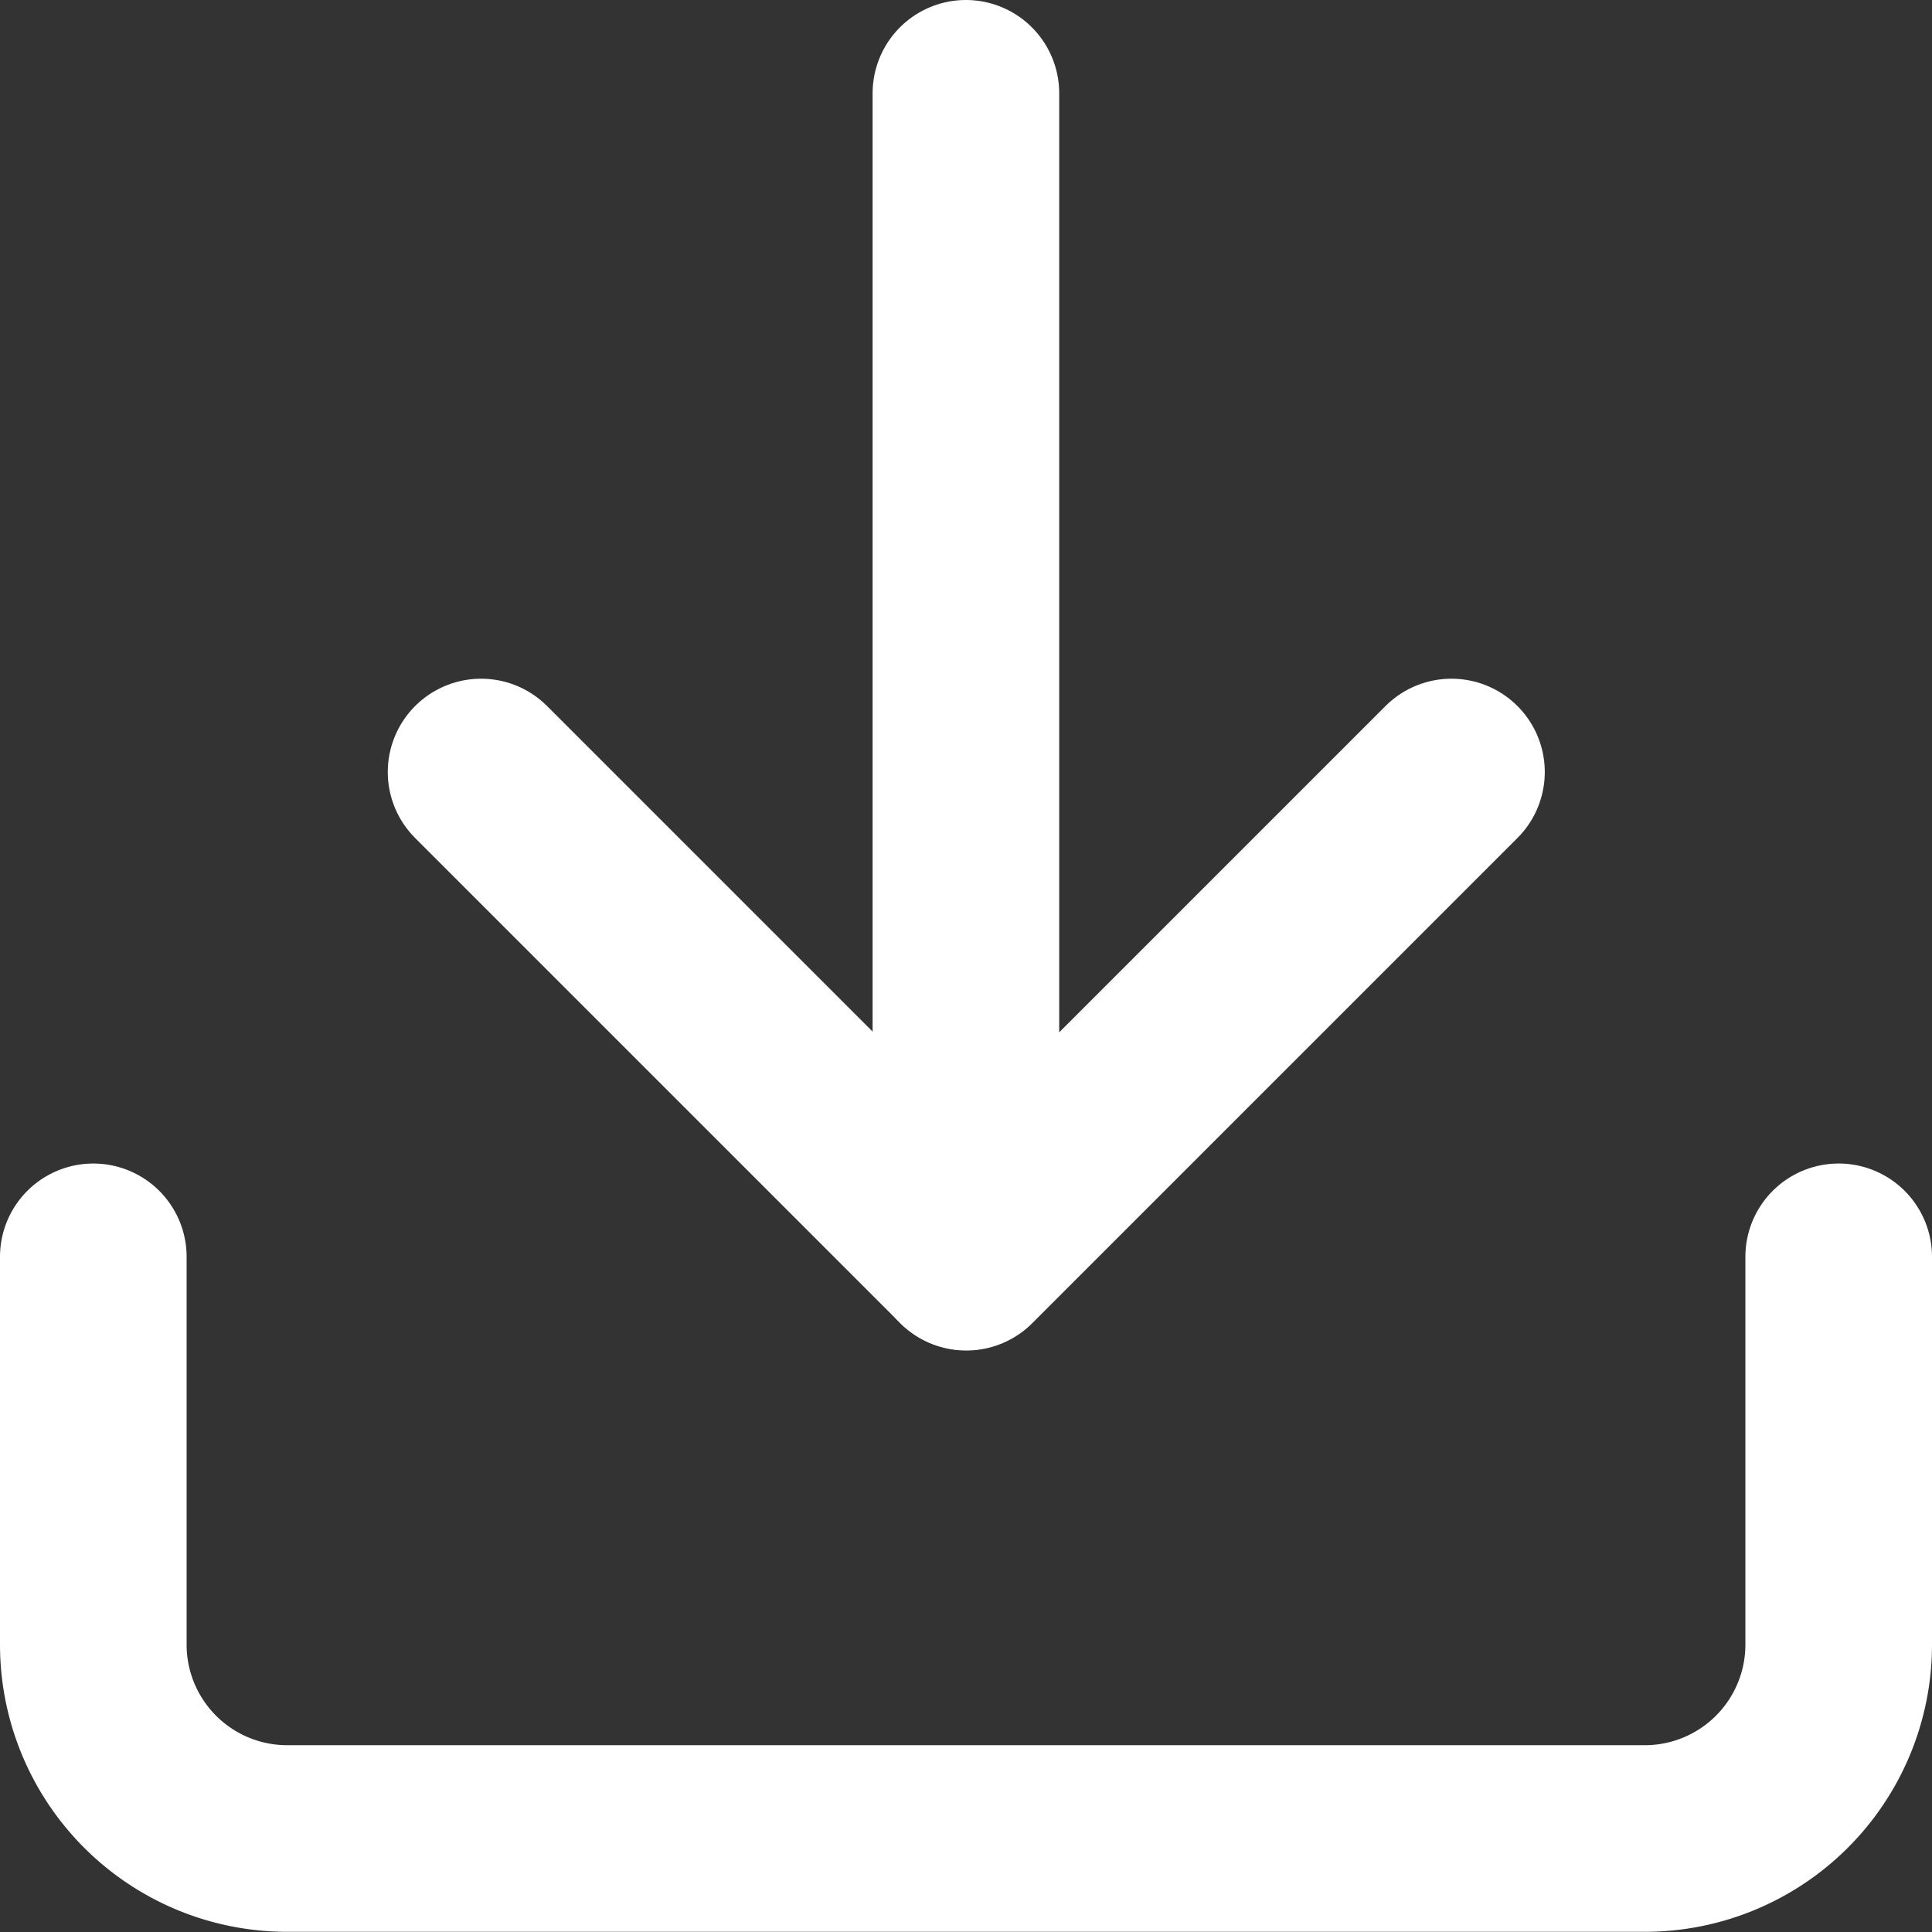
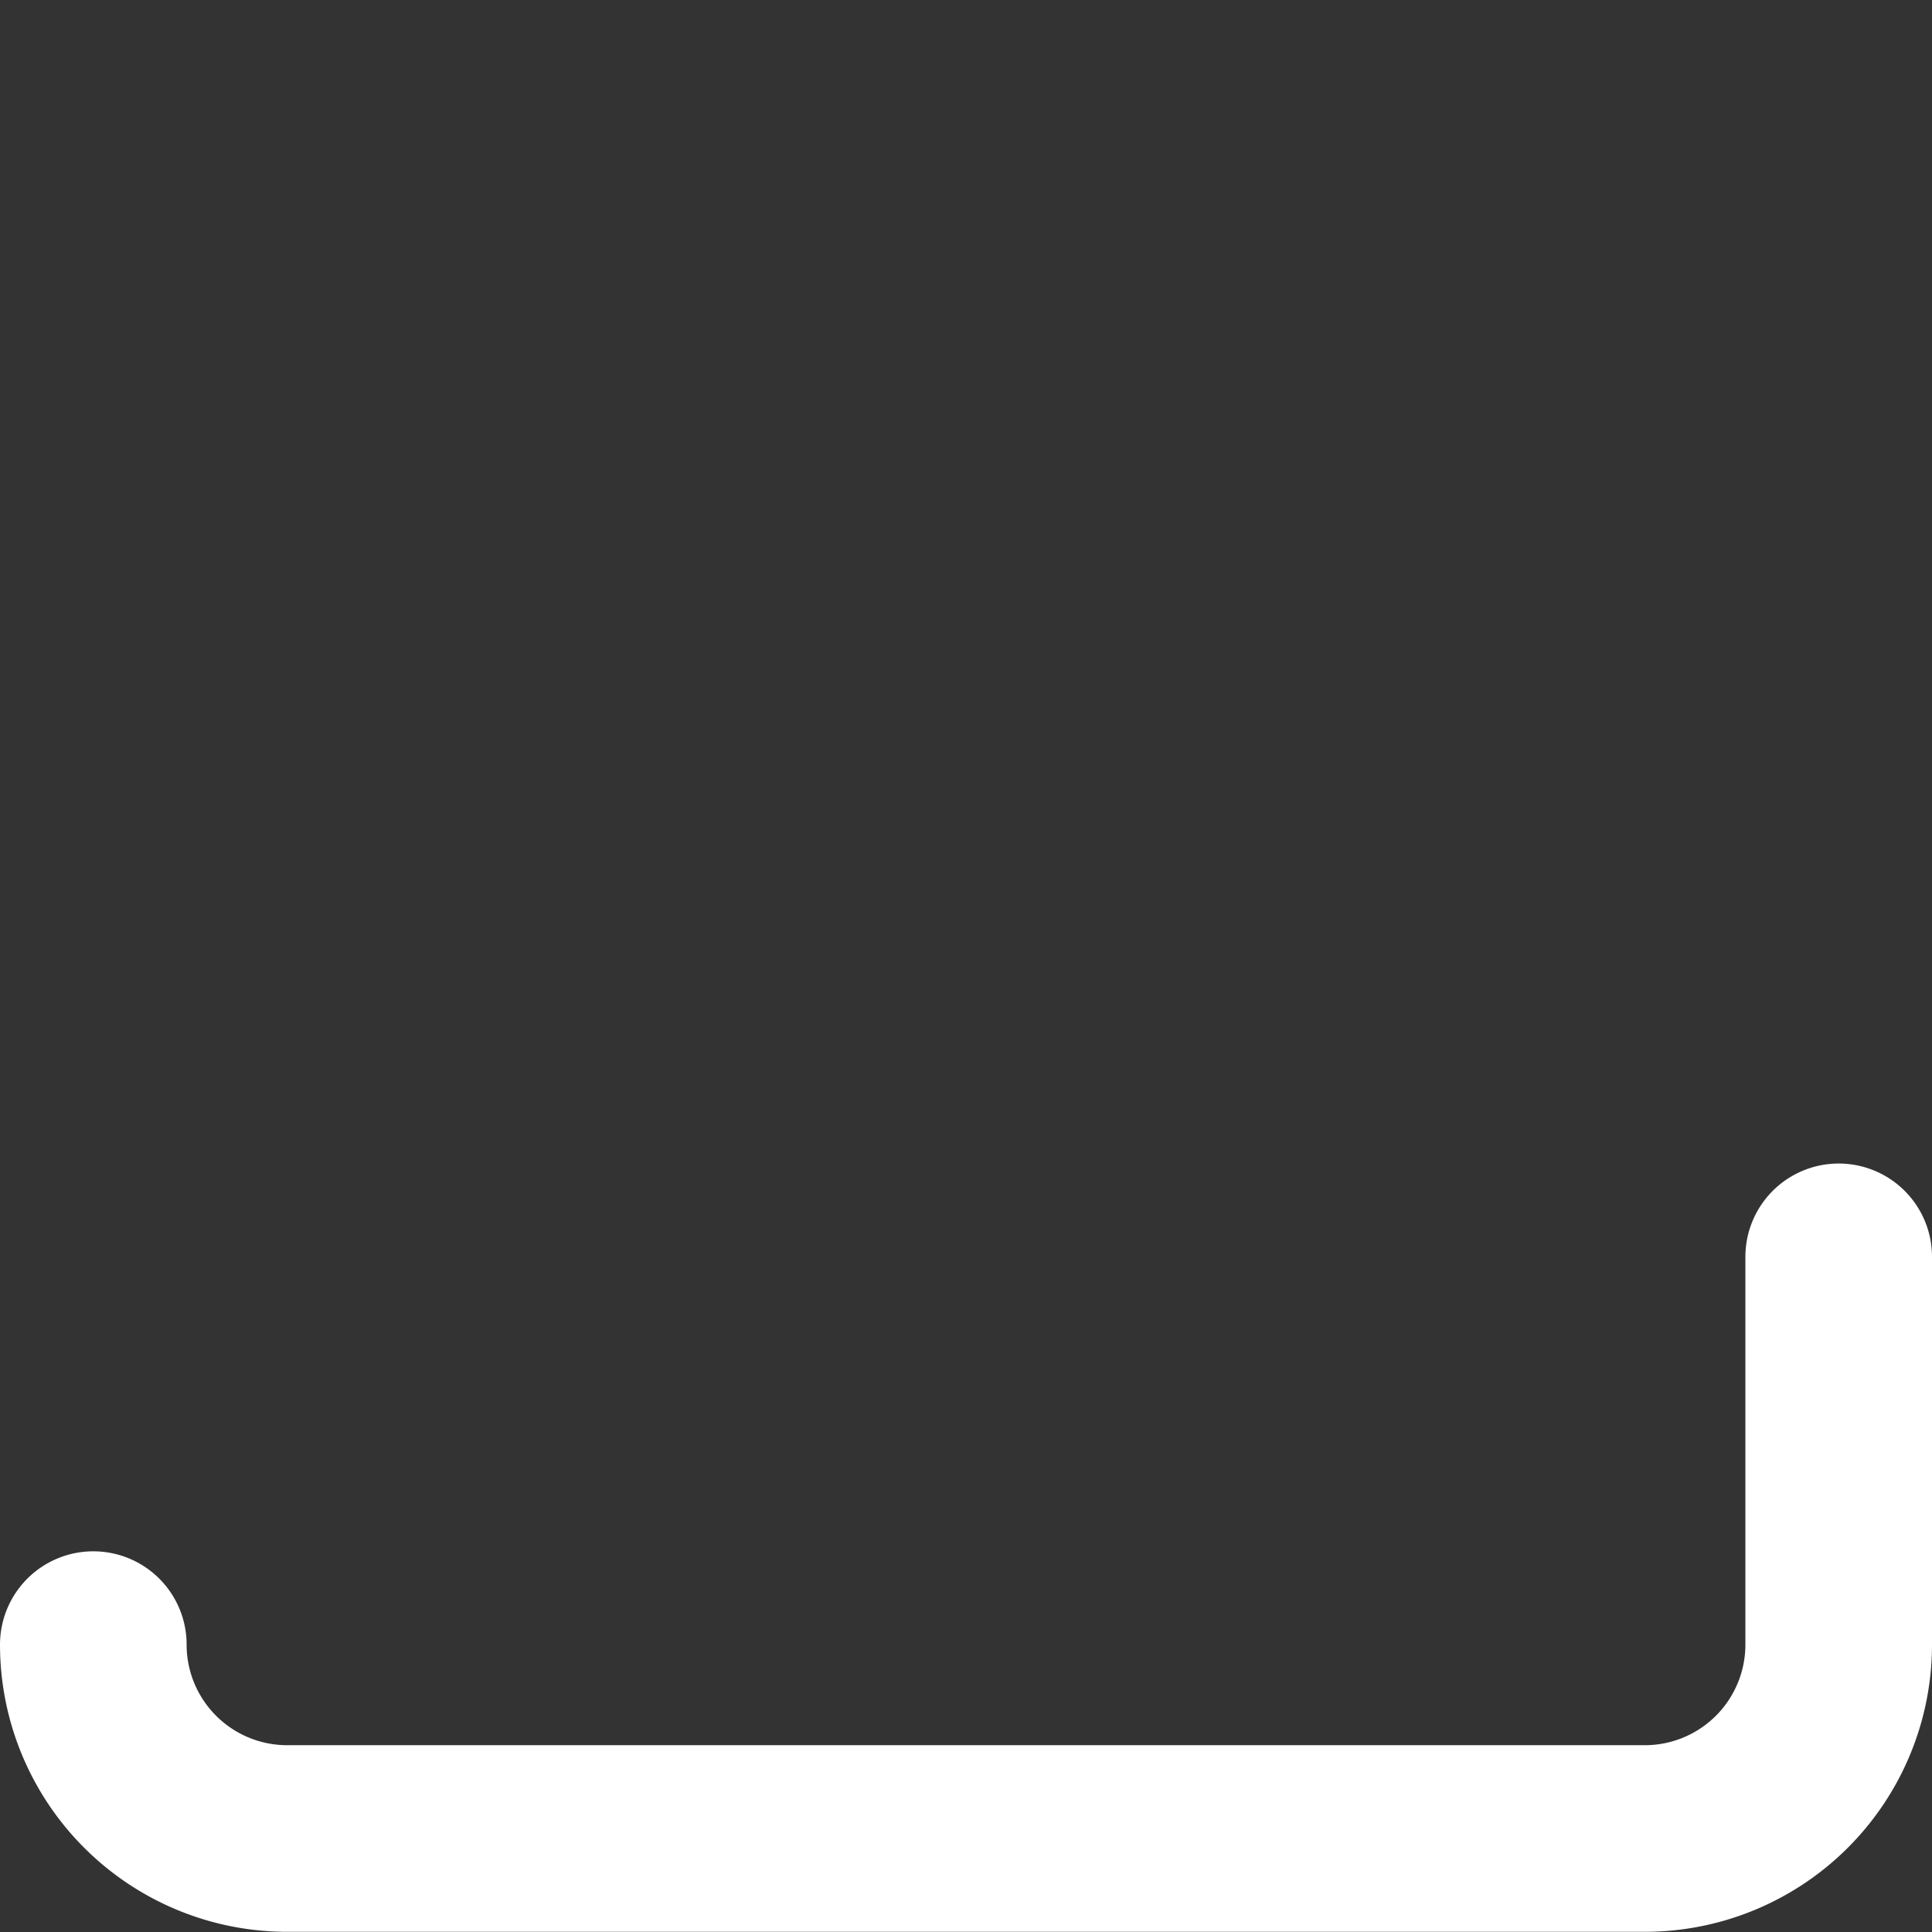
<svg xmlns="http://www.w3.org/2000/svg" width="10.353" height="10.353" viewBox="0 0 10.353 10.353">
  <rect x="0" y="0" width="10.353" height="10.353" fill="#333333" stroke="none" />
  <g transform="translate(-4 -4)">
-     <path d="M13.853,22.5v2.078a1.039,1.039,0,0,1-1.039,1.039H5.539A1.039,1.039,0,0,1,4.5,24.578V22.5" transform="translate(0 -11.765)" fill="none" stroke="#fff" stroke-linecap="round" stroke-linejoin="round" stroke-width="1" />
-     <path d="M10.5,15l2.6,2.6L15.7,15" transform="translate(-3.922 -6.863)" fill="none" stroke="#fff" stroke-linecap="round" stroke-linejoin="round" stroke-width="1" />
-     <path d="M18,10.735V4.5" transform="translate(-8.824)" fill="none" stroke="#fff" stroke-linecap="round" stroke-linejoin="round" stroke-width="1" />
+     <path d="M13.853,22.5v2.078a1.039,1.039,0,0,1-1.039,1.039H5.539A1.039,1.039,0,0,1,4.5,24.578" transform="translate(0 -11.765)" fill="none" stroke="#fff" stroke-linecap="round" stroke-linejoin="round" stroke-width="1" />
  </g>
</svg>